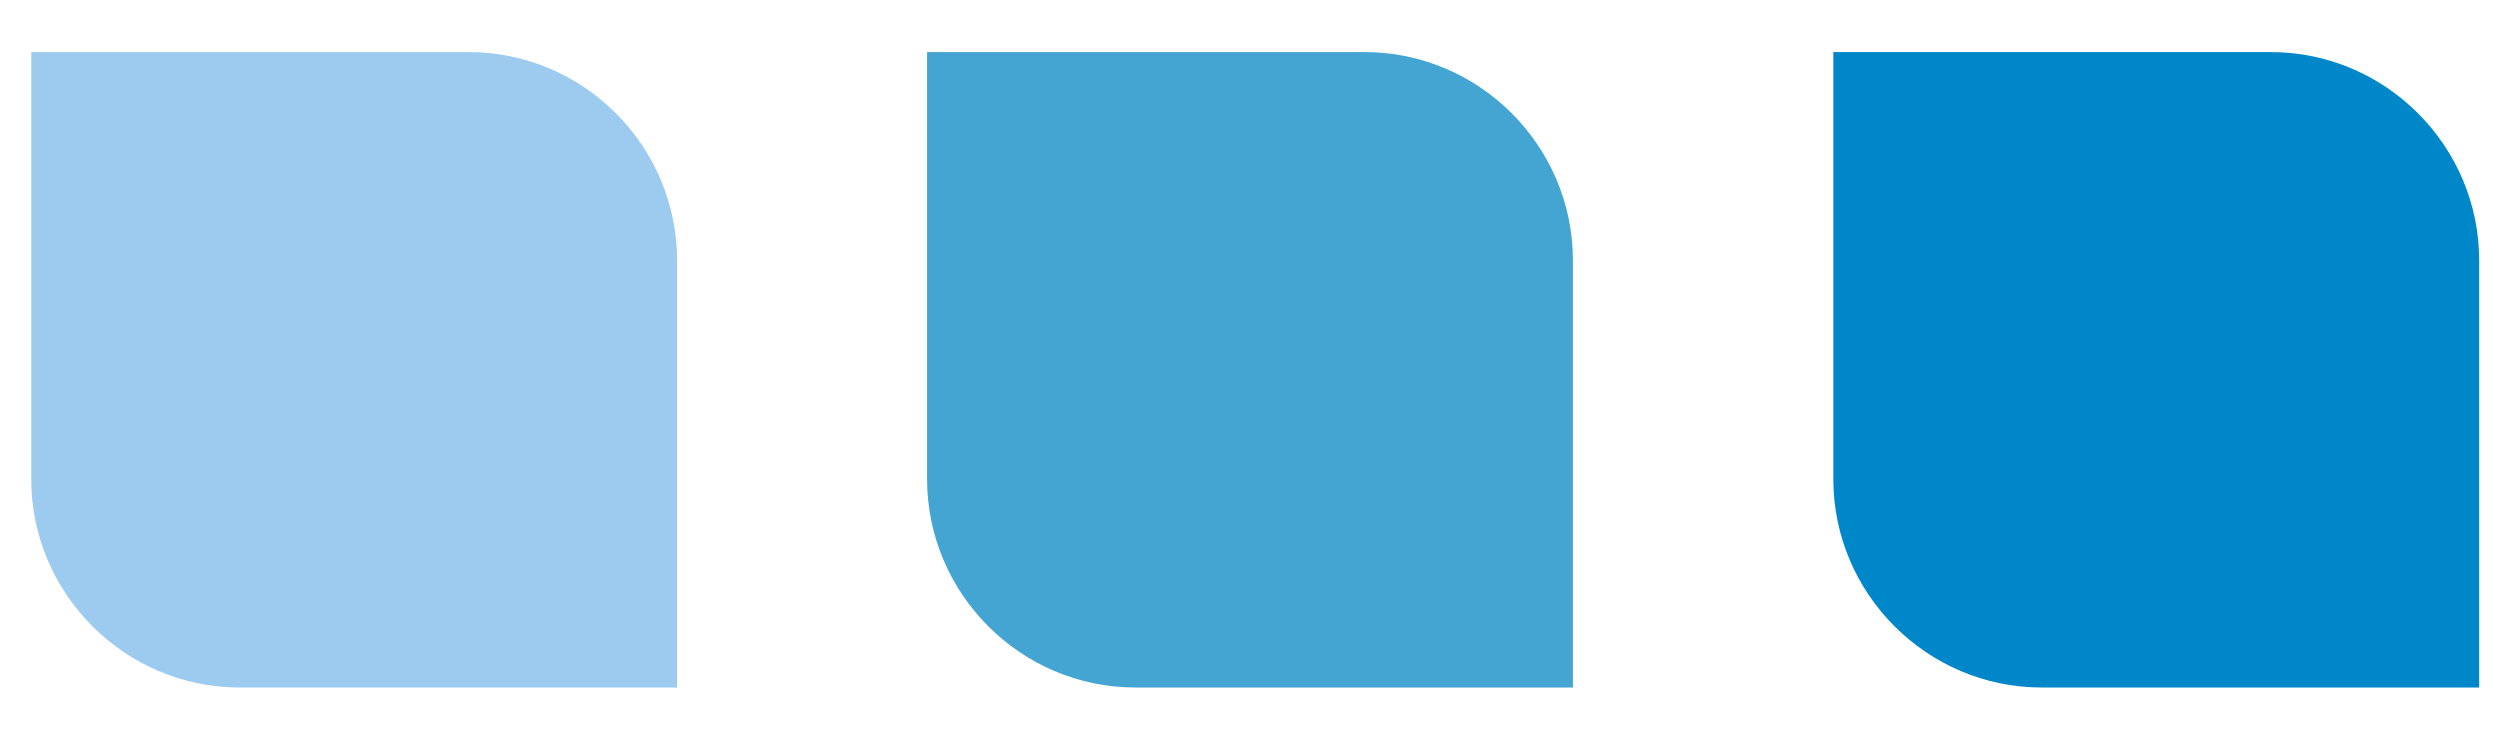
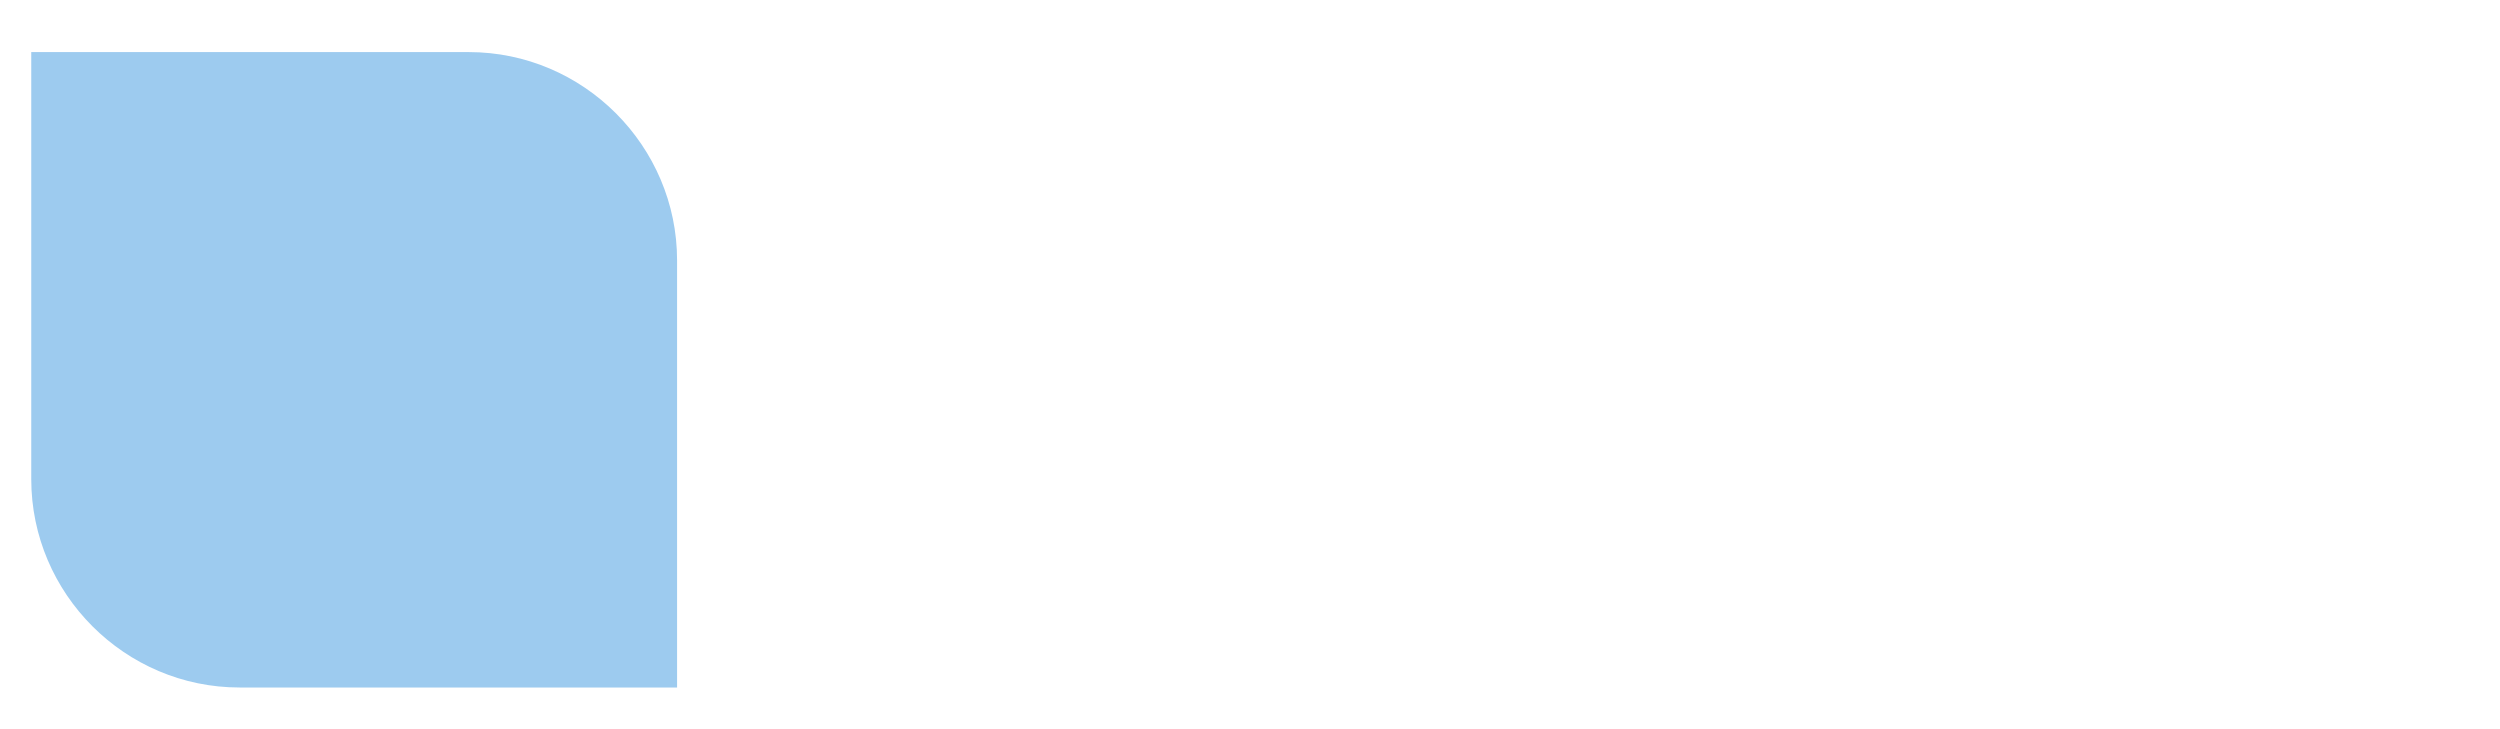
<svg xmlns="http://www.w3.org/2000/svg" version="1.1" id="Warstwa_1" x="0px" y="0px" viewBox="0 0 24 7" style="enable-background:new 0 0 24 7;" xml:space="preserve">
  <style type="text/css">
	.st0{fill:#0087CA;}
	.st1{fill:#45A5D2;}
	.st2{fill:#9DCBEF;}
	.st3{fill:#FFFFFF;}
</style>
  <g>
-     <path class="st0" d="M17.6,2.5v2v0.1c0,1.1,0.9,2,2,2h1.3h0.9h2v-2v-2V2.5c0-1.1-0.9-2-2-2h-1.3h-0.9h-2V2.5z" />
-     <path class="st1" d="M8.9,2.5v2v0.1c0,1.1,0.9,2,2,2h1.3h0.9h2v-2v-2V2.5c0-1.1-0.9-2-2-2h-1.3h-0.9h-2V2.5z" />
    <path class="st2" d="M0.3,2.5v2v0.1c0,1.1,0.9,2,2,2h1.3h0.9h2v-2v-2V2.5c0-1.1-0.9-2-2-2H3.1H2.3h-2V2.5z" />
  </g>
</svg>